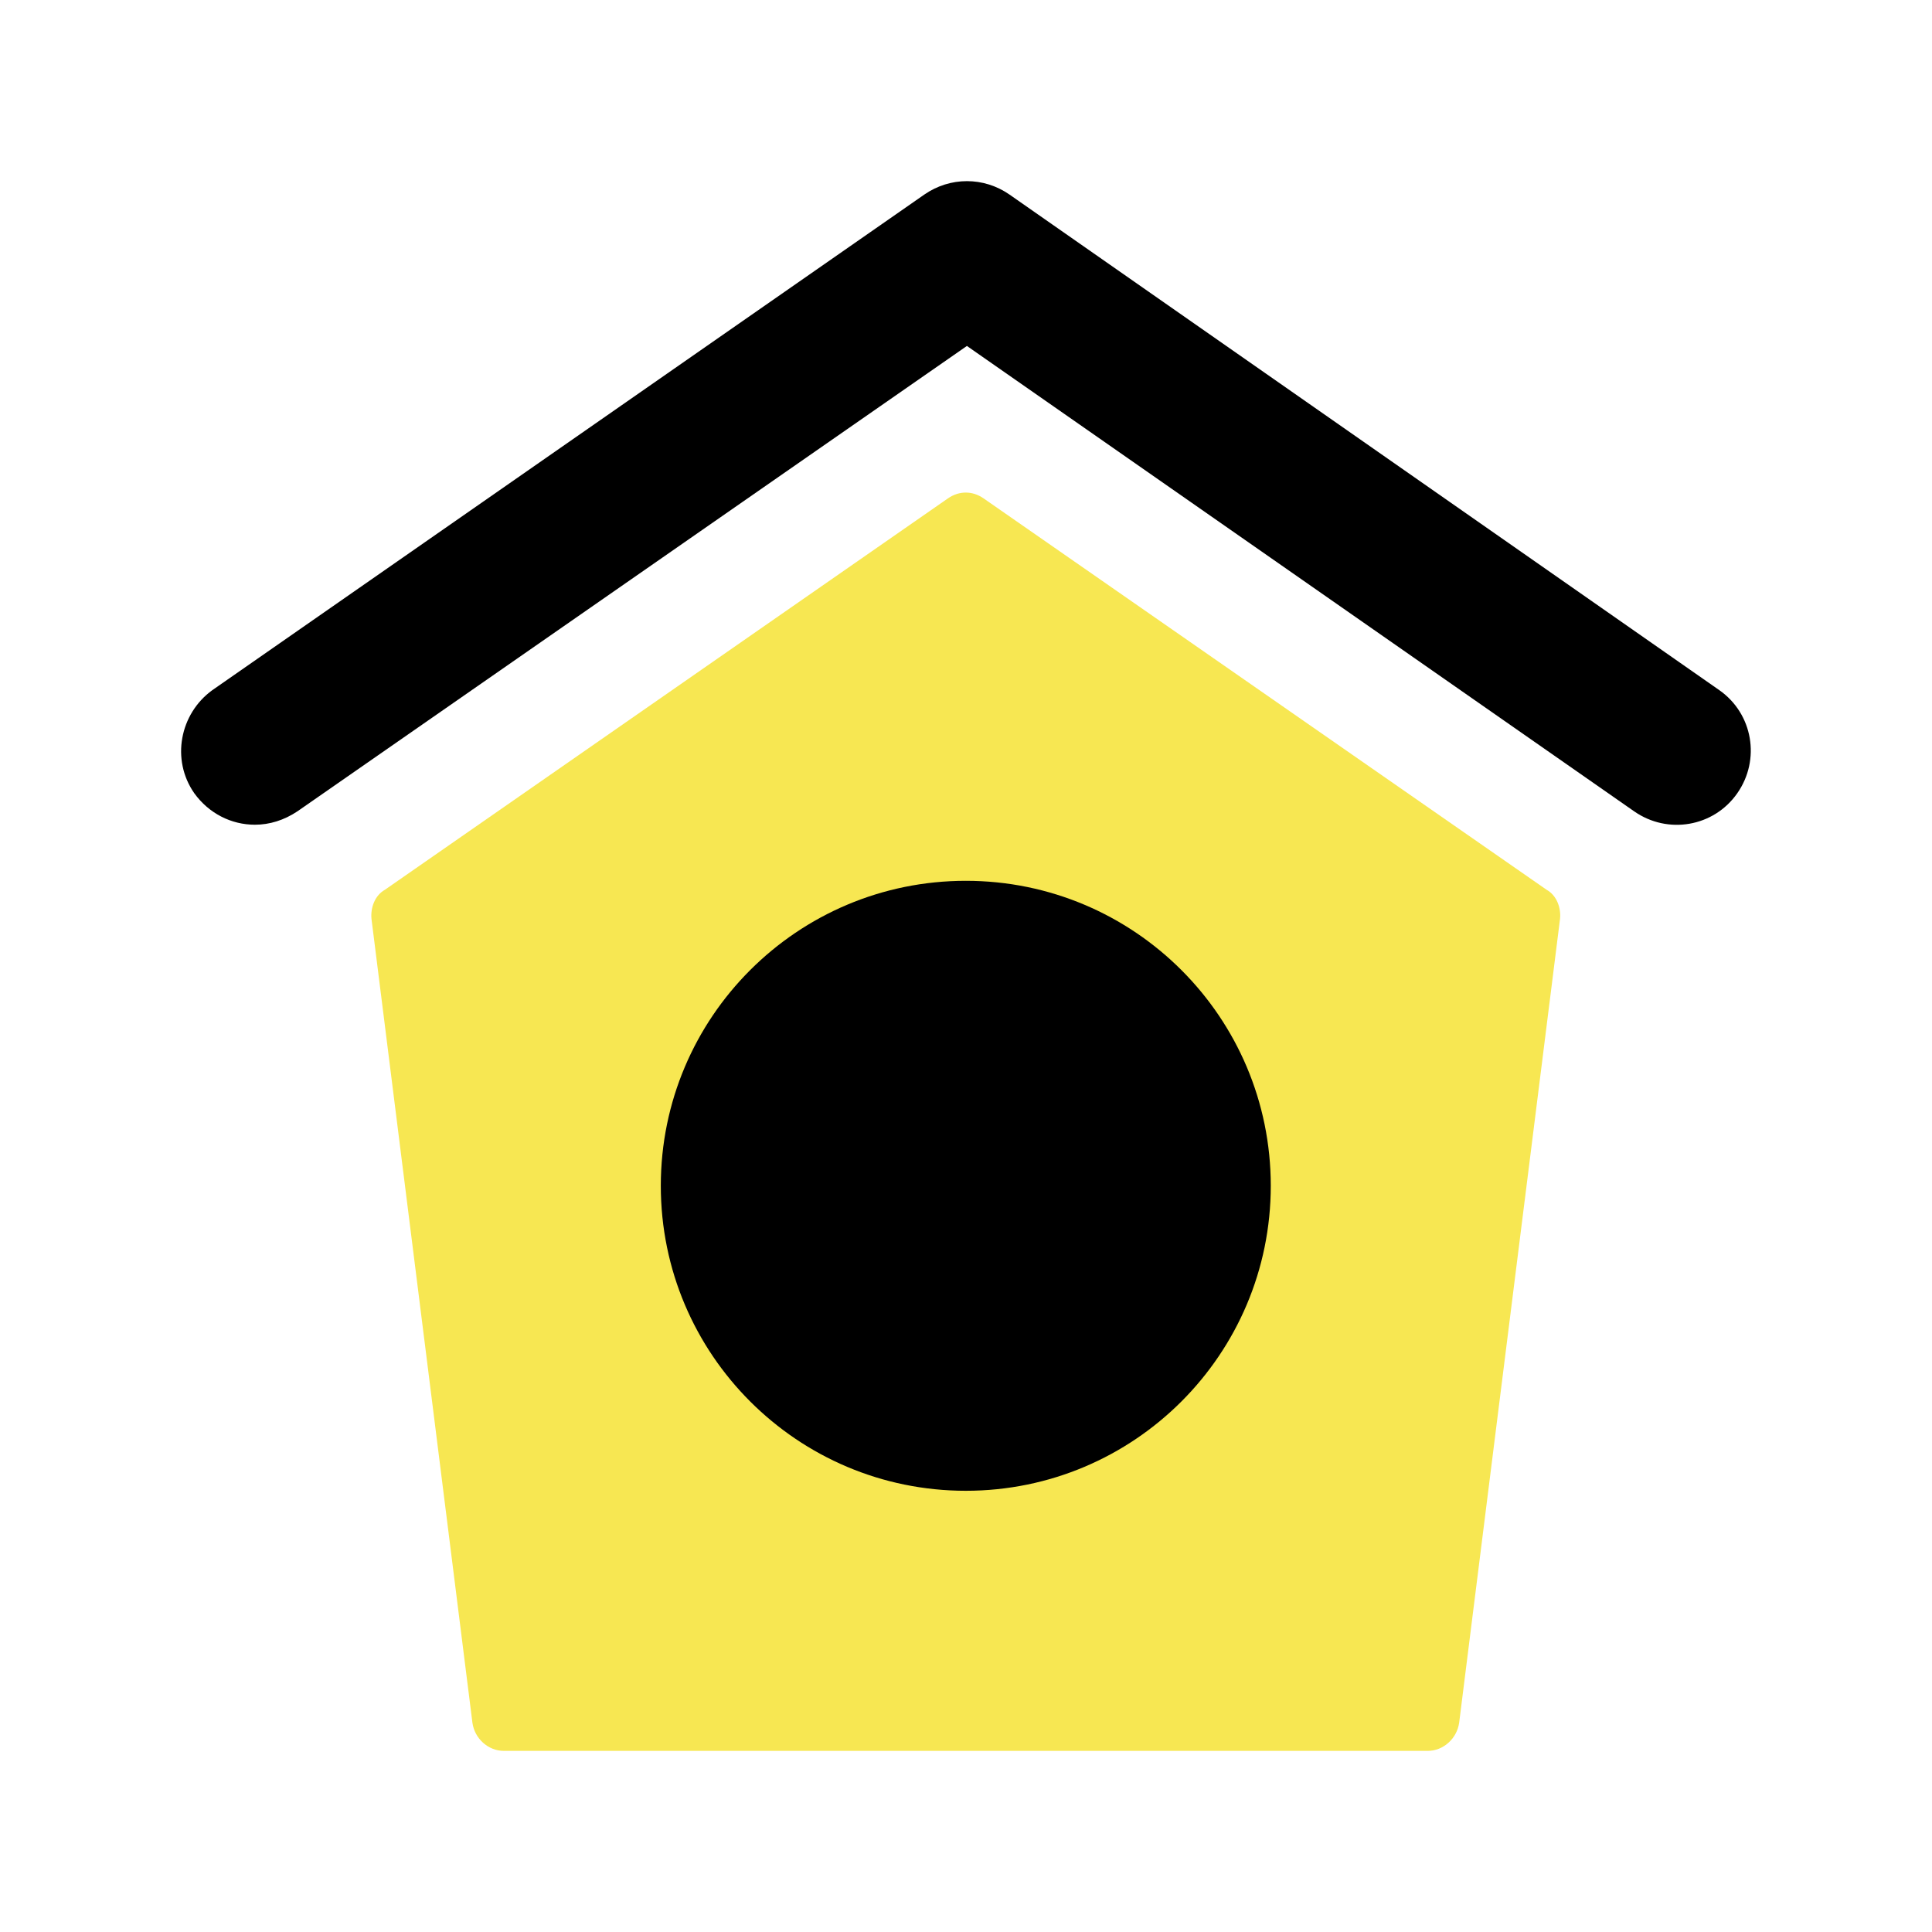
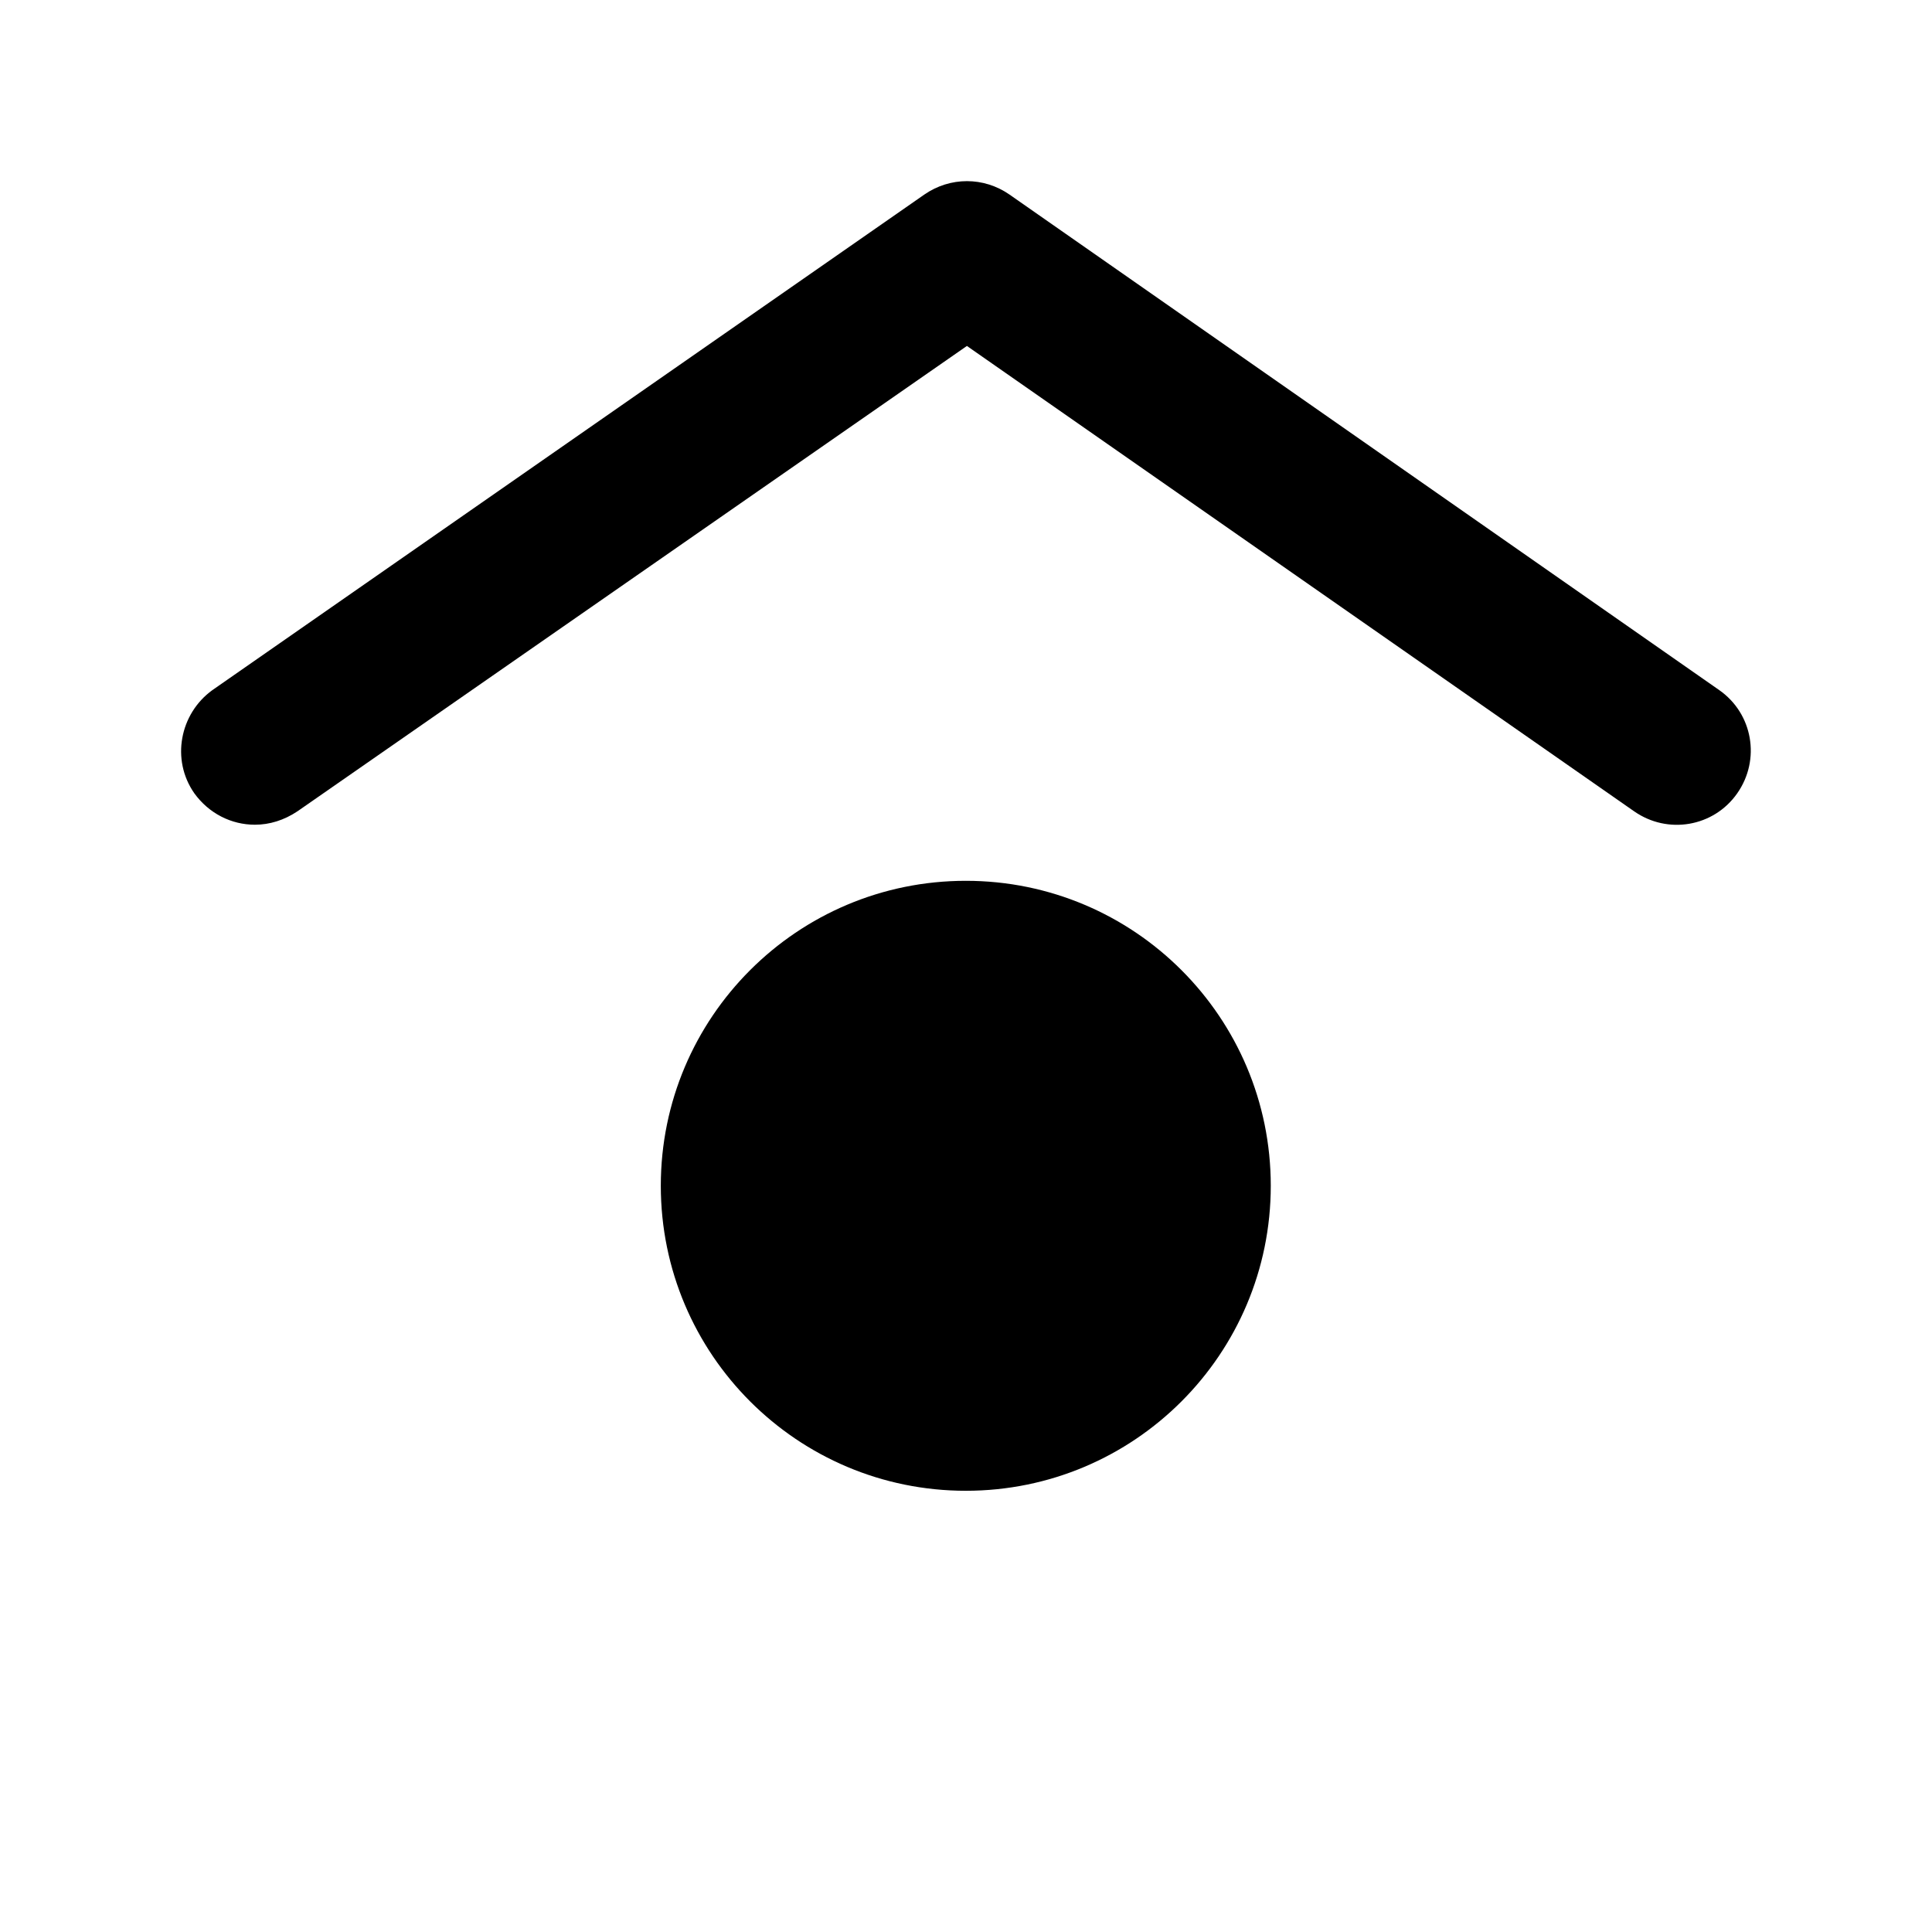
<svg xmlns="http://www.w3.org/2000/svg" width="32" height="32" viewBox="0 0 32 32" fill="none">
-   <path d="M6.153 15.22L7.825 28.536C7.862 28.796 8.085 29 8.345 29H23.648C23.907 29 24.13 28.796 24.168 28.536L25.839 15.22C25.858 15.034 25.783 14.83 25.616 14.737L16.293 8.256C16.108 8.126 15.885 8.126 15.699 8.256L6.376 14.737C6.209 14.83 6.135 15.034 6.153 15.22Z" fill="#F7E752" />
  <path d="M15.997 24.692C18.787 24.692 21.048 22.43 21.048 19.64C21.048 16.85 18.787 14.589 15.997 14.589C13.207 14.589 10.945 16.85 10.945 19.64C10.945 22.43 13.207 24.692 15.997 24.692Z" fill="black" />
  <path d="M4.222 13.66C3.832 13.66 3.461 13.474 3.219 13.14C2.829 12.583 2.978 11.821 3.517 11.431L15.309 3.223C15.737 2.926 16.294 2.926 16.721 3.223L28.477 11.431C29.034 11.821 29.164 12.583 28.774 13.14C28.384 13.697 27.622 13.827 27.065 13.437L16.015 5.73L4.928 13.437C4.705 13.586 4.464 13.66 4.222 13.66Z" fill="black" />
</svg>